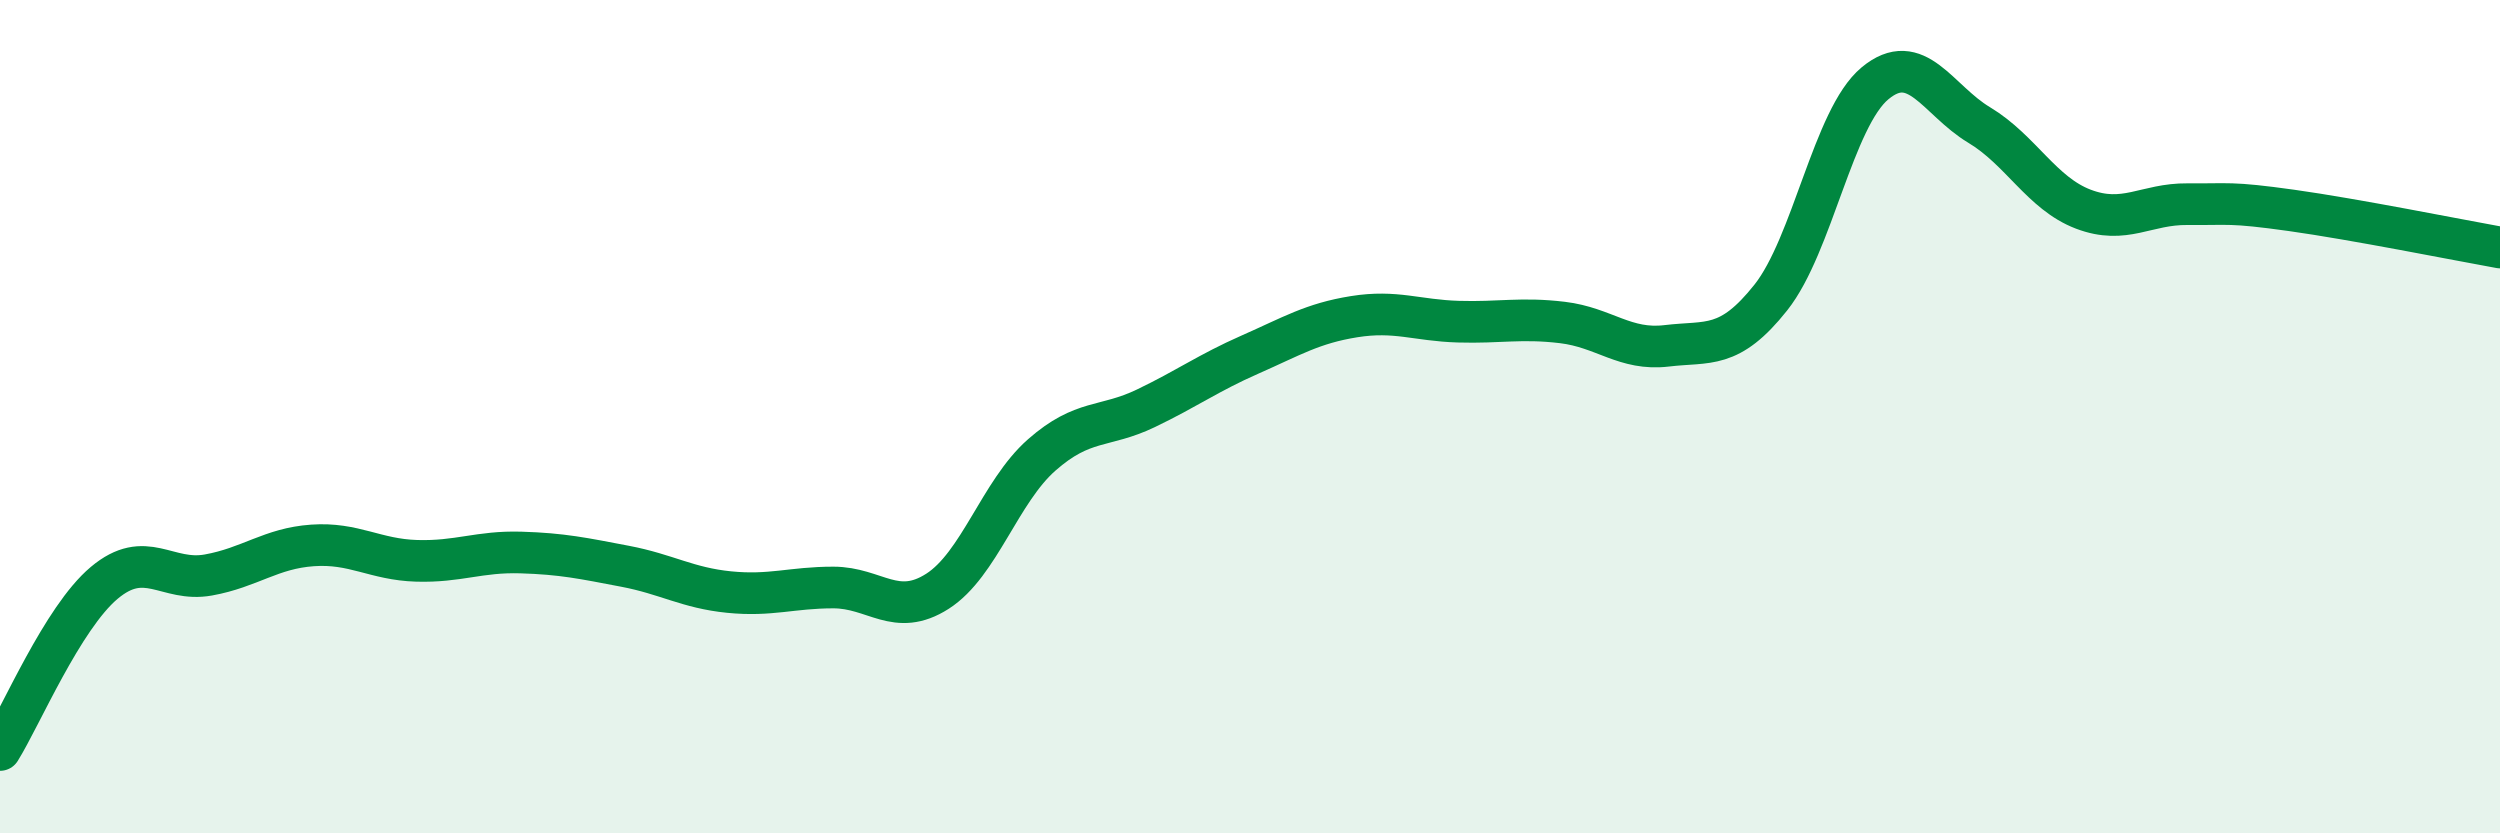
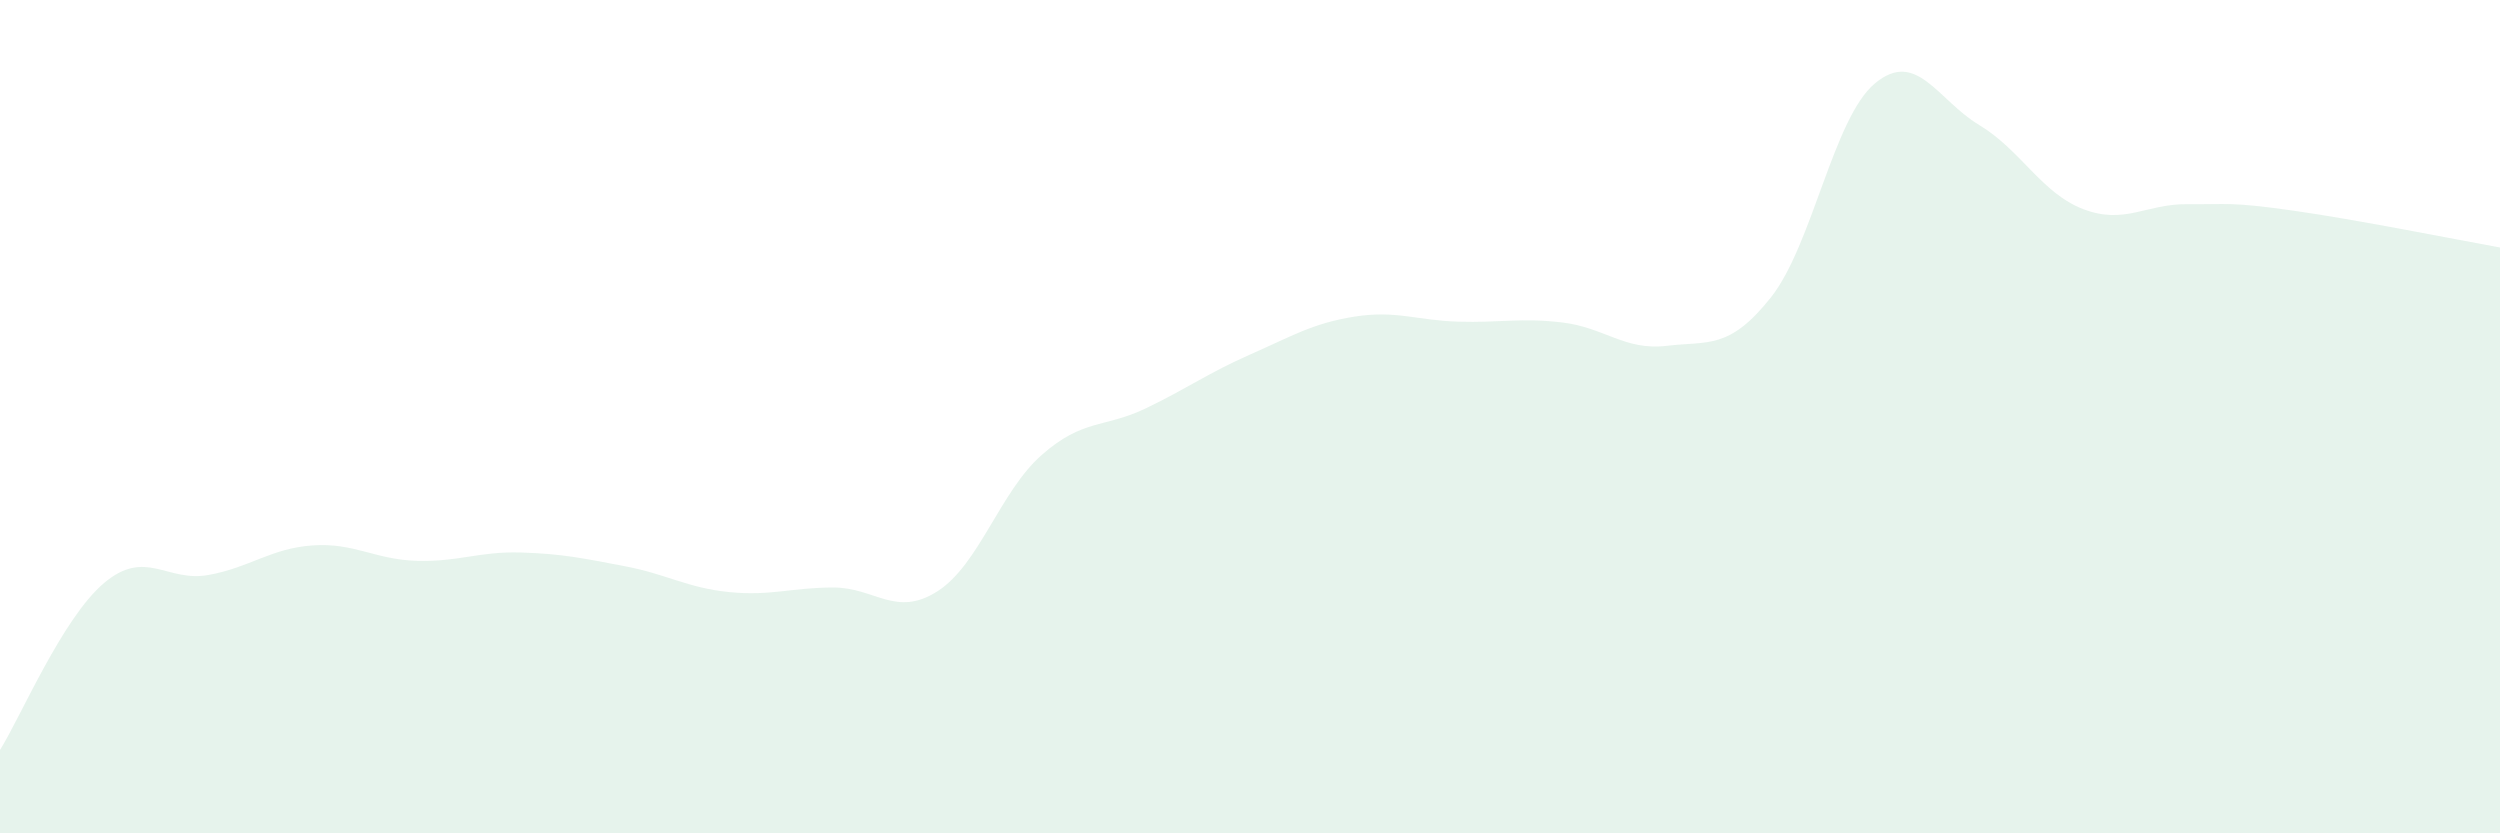
<svg xmlns="http://www.w3.org/2000/svg" width="60" height="20" viewBox="0 0 60 20">
  <path d="M 0,18 C 0.5,17.2 1.5,14.83 2.5,13.99 C 3.5,13.15 4,13.98 5,13.8 C 6,13.62 6.5,13.16 7.5,13.09 C 8.5,13.02 9,13.43 10,13.46 C 11,13.49 11.5,13.23 12.5,13.26 C 13.5,13.29 14,13.4 15,13.59 C 16,13.78 16.5,14.11 17.5,14.21 C 18.5,14.31 19,14.1 20,14.1 C 21,14.1 21.5,14.83 22.5,14.19 C 23.5,13.55 24,11.8 25,10.92 C 26,10.04 26.5,10.28 27.5,9.8 C 28.5,9.32 29,8.95 30,8.51 C 31,8.07 31.5,7.76 32.5,7.6 C 33.5,7.44 34,7.69 35,7.72 C 36,7.75 36.5,7.62 37.5,7.74 C 38.5,7.86 39,8.42 40,8.3 C 41,8.18 41.5,8.4 42.5,7.14 C 43.5,5.88 44,2.83 45,2 C 46,1.17 46.5,2.4 47.5,3 C 48.5,3.6 49,4.64 50,5.02 C 51,5.4 51.5,4.89 52.5,4.9 C 53.5,4.91 53.5,4.84 55,5.05 C 56.5,5.26 59,5.76 60,5.94L60 20L0 20Z" fill="#008740" opacity="0.1" stroke-linecap="round" stroke-linejoin="round" />
-   <path d="M 0,18 C 0.5,17.2 1.5,14.83 2.5,13.99 C 3.5,13.15 4,13.98 5,13.8 C 6,13.62 6.5,13.16 7.5,13.09 C 8.5,13.02 9,13.43 10,13.46 C 11,13.49 11.5,13.23 12.5,13.26 C 13.5,13.29 14,13.4 15,13.59 C 16,13.78 16.5,14.11 17.5,14.21 C 18.5,14.31 19,14.1 20,14.1 C 21,14.1 21.5,14.83 22.5,14.19 C 23.5,13.55 24,11.8 25,10.92 C 26,10.04 26.5,10.28 27.5,9.8 C 28.5,9.32 29,8.95 30,8.51 C 31,8.07 31.5,7.76 32.5,7.6 C 33.5,7.44 34,7.69 35,7.72 C 36,7.75 36.5,7.62 37.5,7.74 C 38.5,7.86 39,8.42 40,8.3 C 41,8.18 41.5,8.4 42.5,7.14 C 43.5,5.88 44,2.83 45,2 C 46,1.17 46.5,2.4 47.5,3 C 48.5,3.6 49,4.64 50,5.02 C 51,5.4 51.5,4.89 52.5,4.9 C 53.5,4.91 53.5,4.84 55,5.05 C 56.5,5.26 59,5.76 60,5.94" stroke="#008740" stroke-width="1" fill="none" stroke-linecap="round" stroke-linejoin="round" />
</svg>